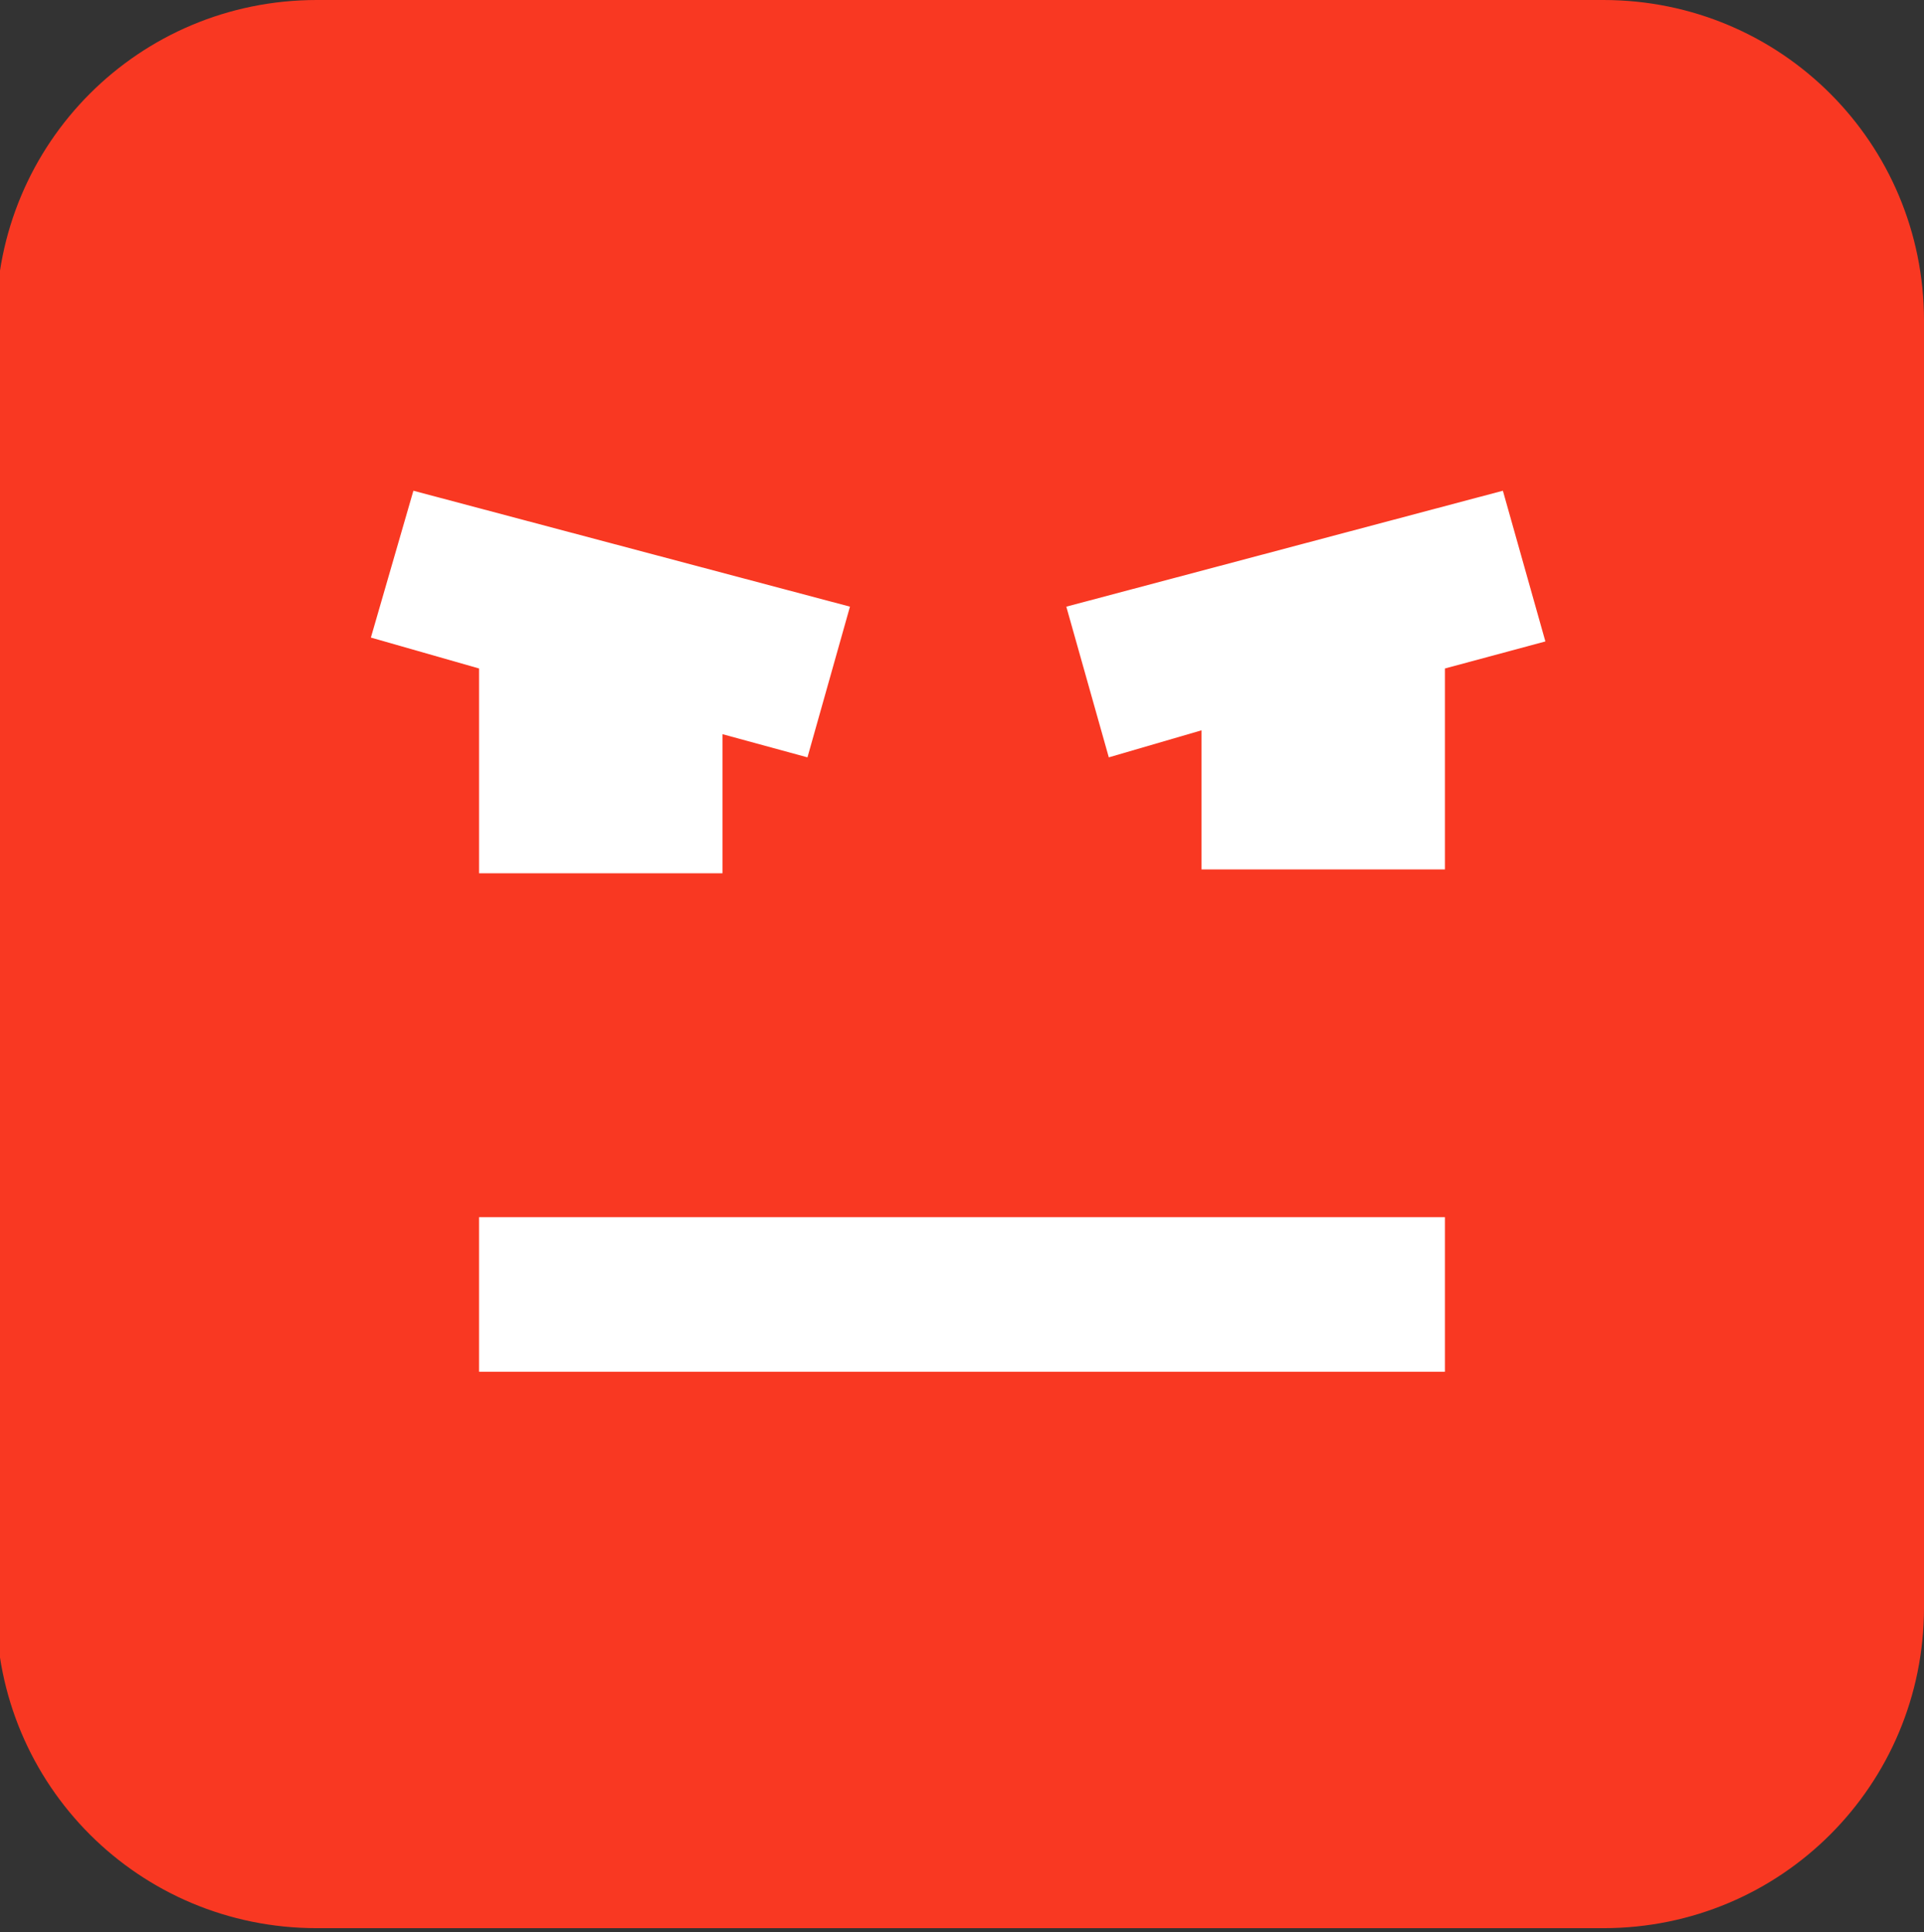
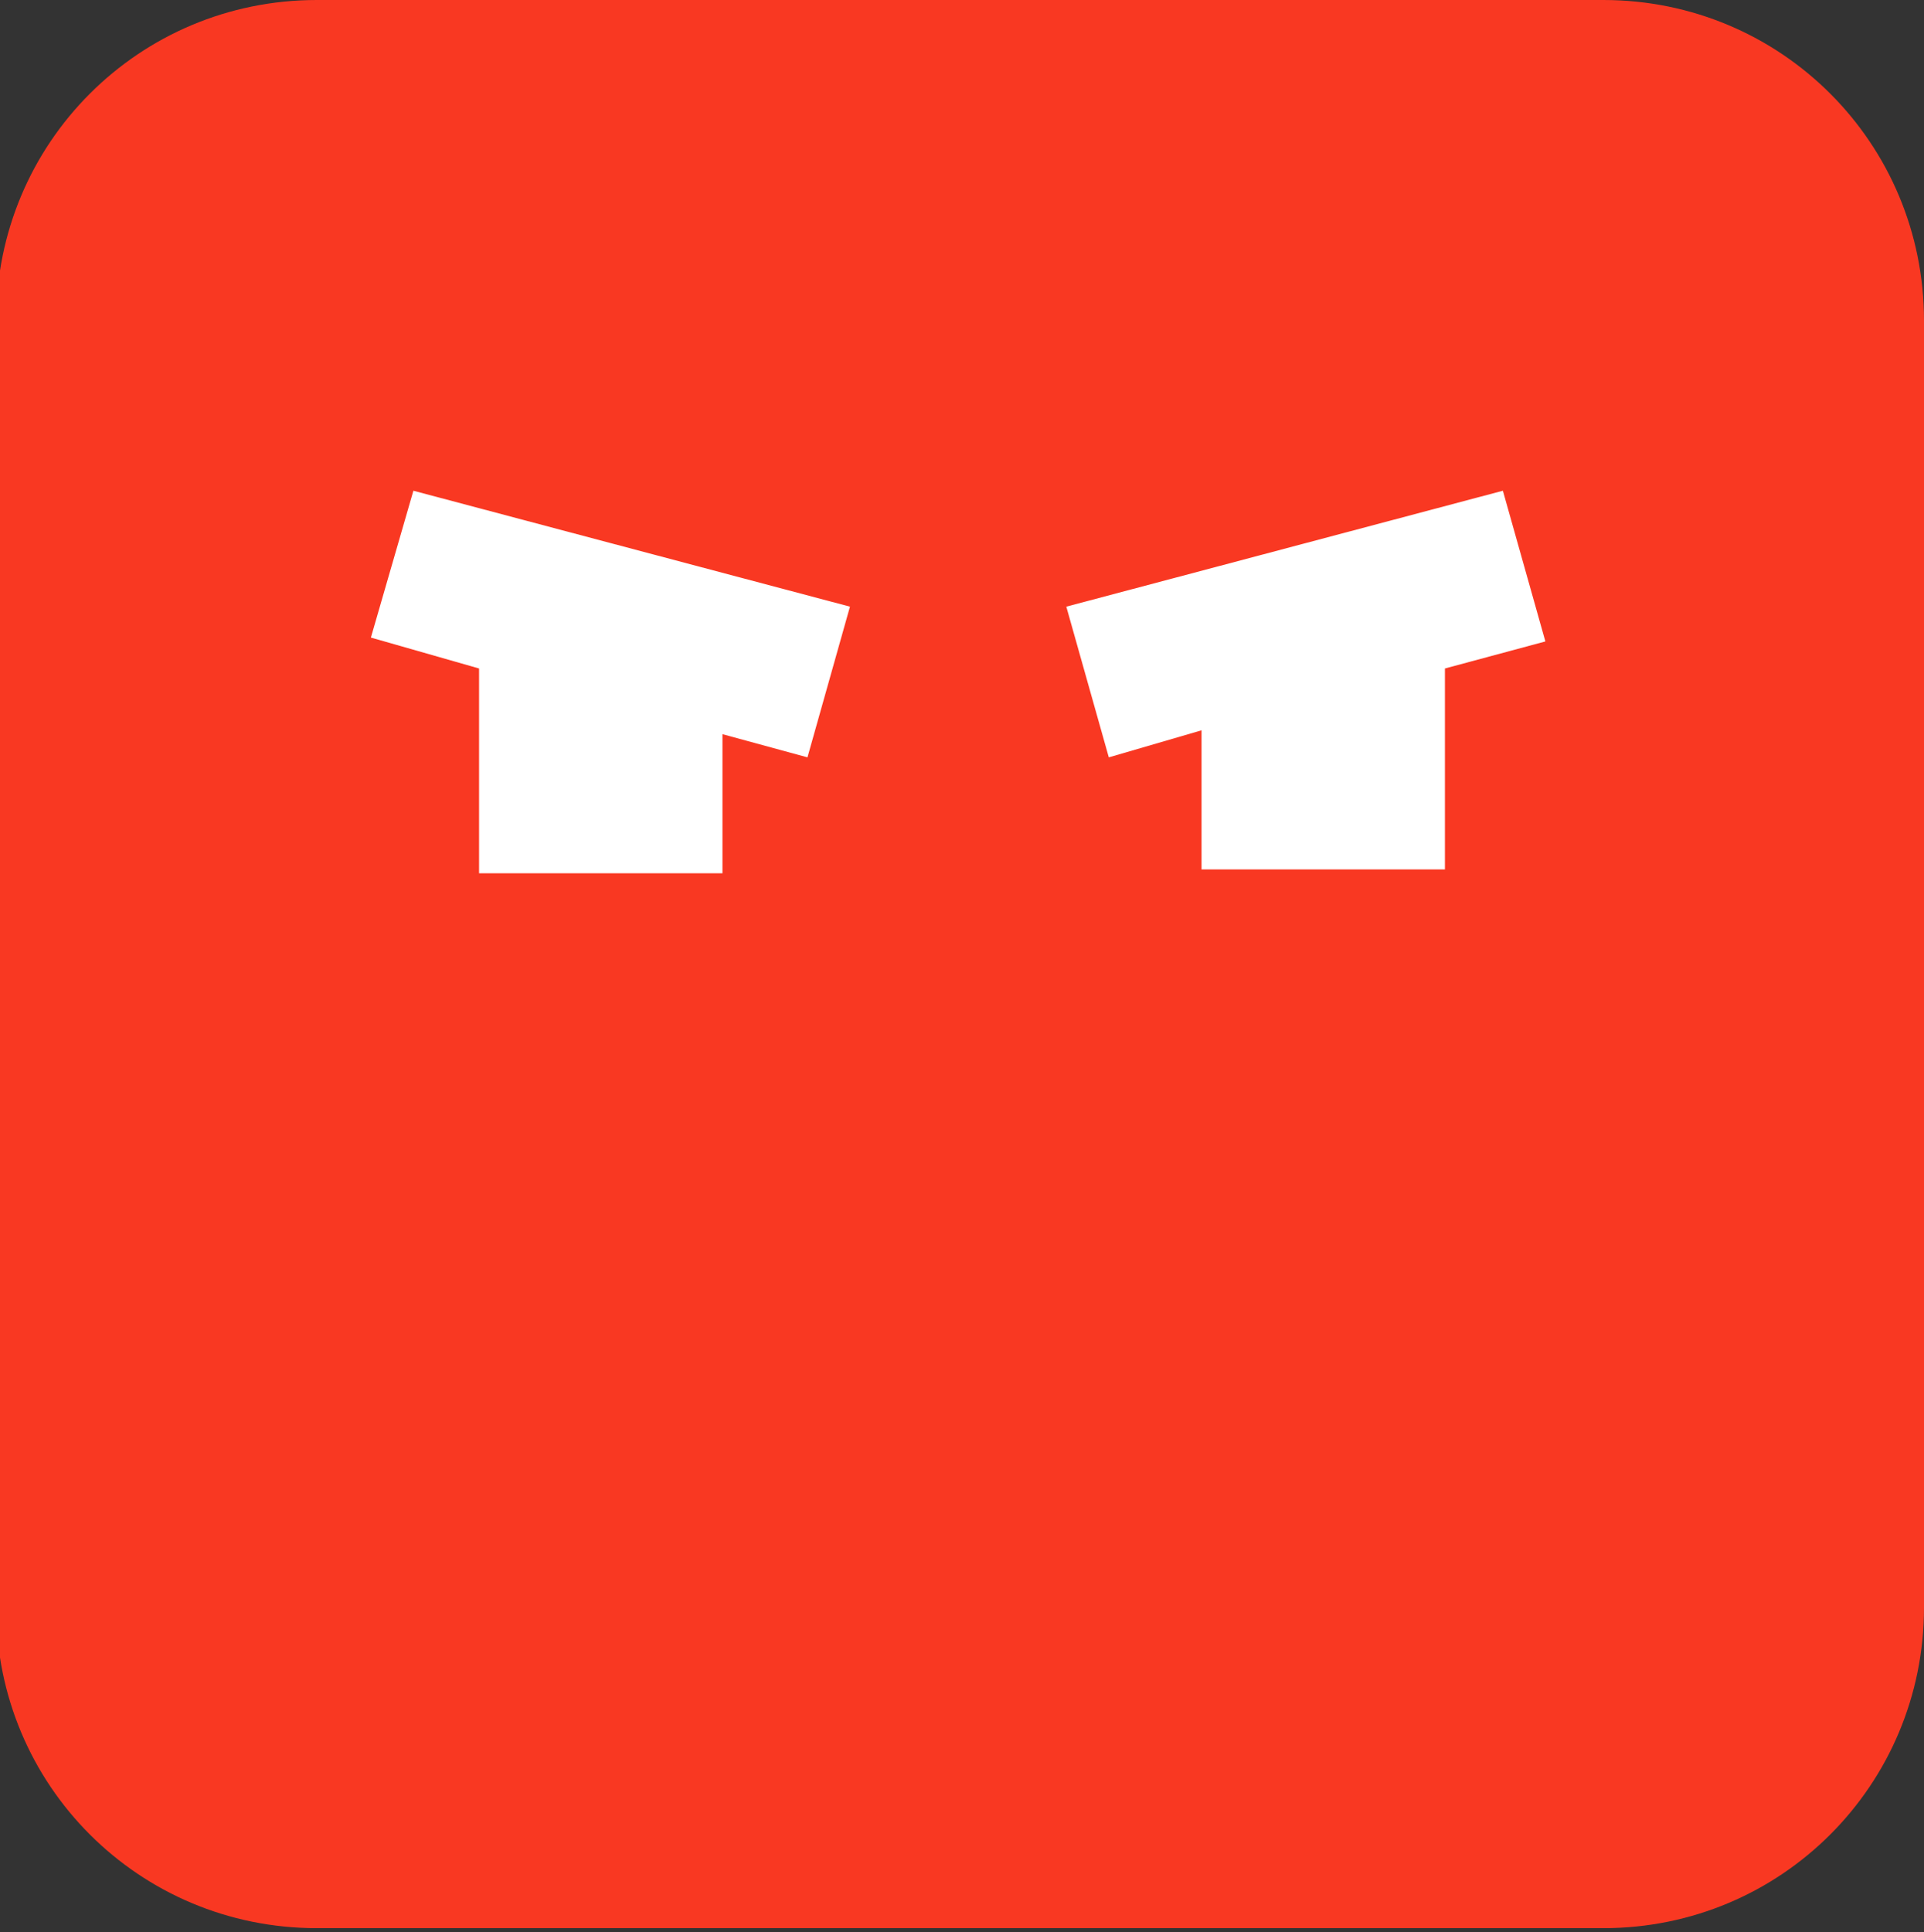
<svg xmlns="http://www.w3.org/2000/svg" version="1.1" id="bc2906d3-e35c-4afa-a6c2-ce25399d3039" x="0px" y="0px" viewBox="0 0 49.8 50" style="enable-background:new 0 0 49.8 50;" xml:space="preserve">
  <rect x="0" y="0" width="49.8" height="50" fill="#333333" stroke="none" />
  <style type="text/css">
	.st0{fill-rule:evenodd;clip-rule:evenodd;fill:#F93822;}
	.st1{fill:#FFFFFF;}
	.st2{fill-rule:evenodd;clip-rule:evenodd;fill:#FFFFFF;}
</style>
  <g>
-     <path class="st0" d="M-0.1,8.3L-0.1,8.3C-0.1,3.7,3.6,0,8.2,0h33.3c4.6,0,8.3,3.7,8.3,8.3l0,0v33.3c0,4.6-3.7,8.3-8.3,8.3l0,0H8.2   c-4.6,0-8.3-3.7-8.3-8.3l0,0V8.3z" />
-     <rect x="12.4" y="31.5" class="st1" width="25" height="4" />
+     <path class="st0" d="M-0.1,8.3C-0.1,3.7,3.6,0,8.2,0h33.3c4.6,0,8.3,3.7,8.3,8.3l0,0v33.3c0,4.6-3.7,8.3-8.3,8.3l0,0H8.2   c-4.6,0-8.3-3.7-8.3-8.3l0,0V8.3z" />
    <polygon class="st1" points="22,15.7 10.7,12.7 9.6,16.5 12.4,17.3 12.4,22.6 18.7,22.6 18.7,19 20.9,19.6  " />
    <polygon class="st2" points="40,16.6 38.9,12.7 27.6,15.7 28.7,19.6 31.1,18.9 31.1,22.5 37.4,22.5 37.4,17.3  " />
  </g>
</svg>